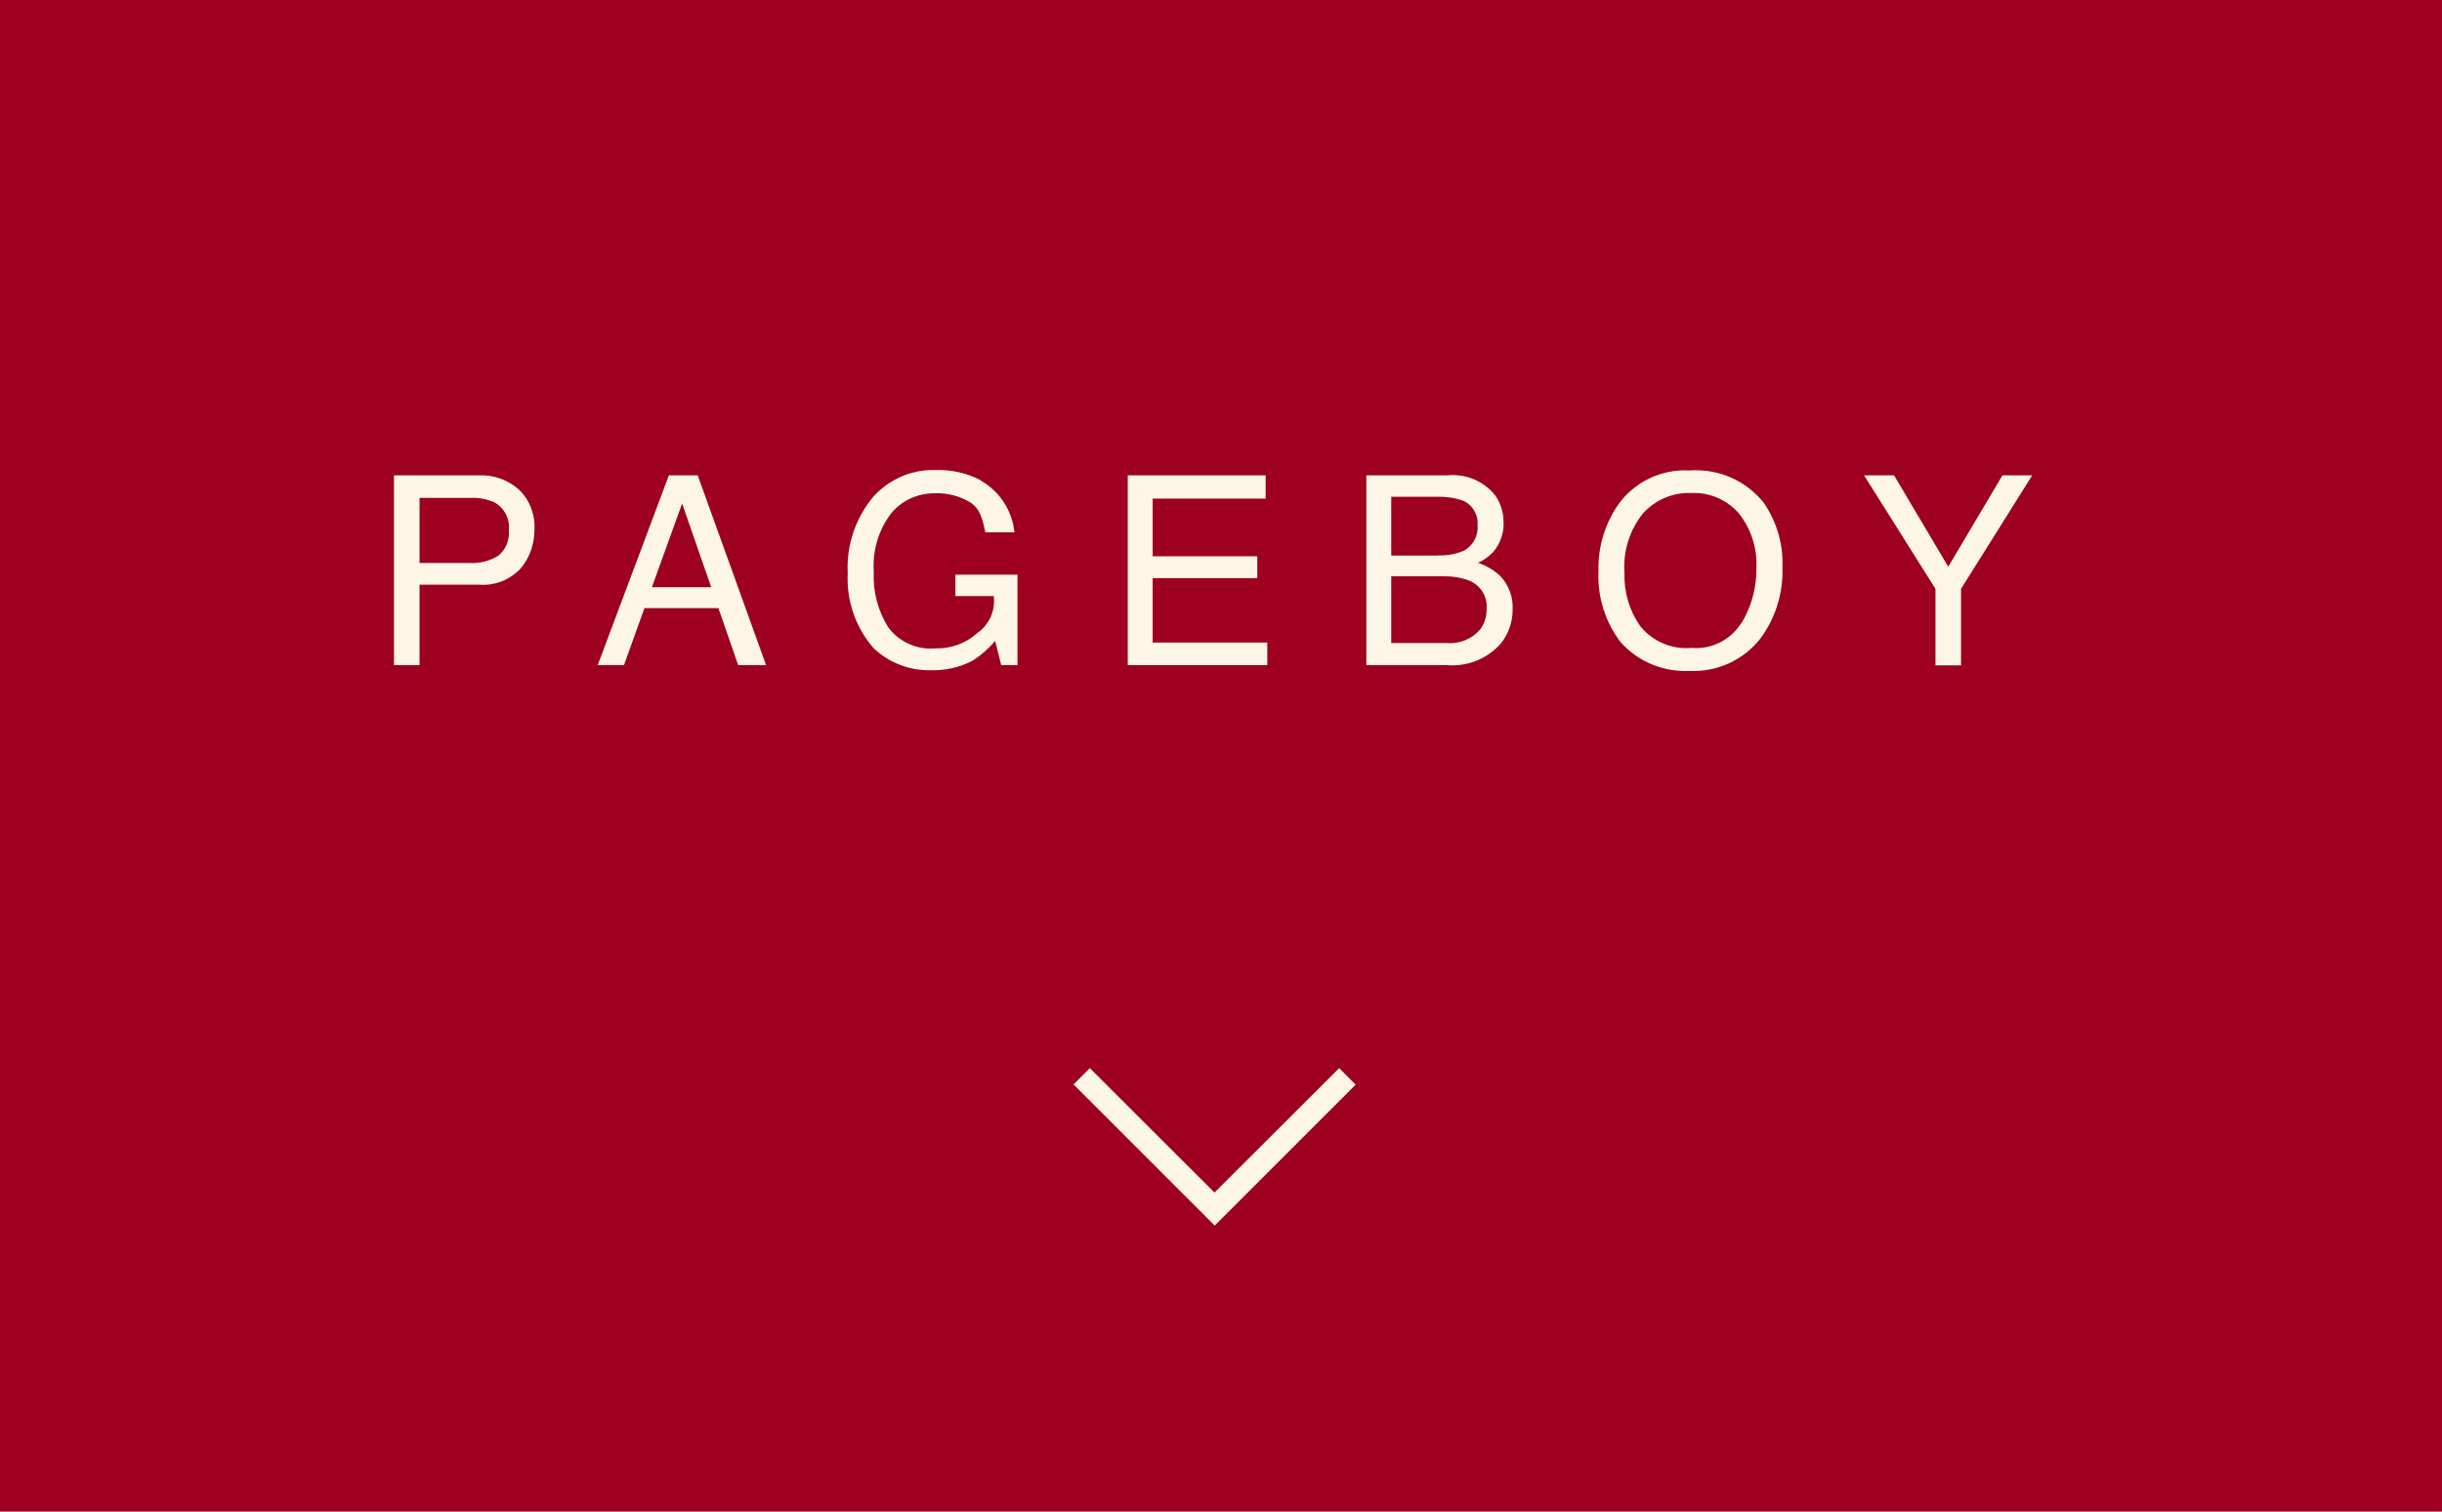
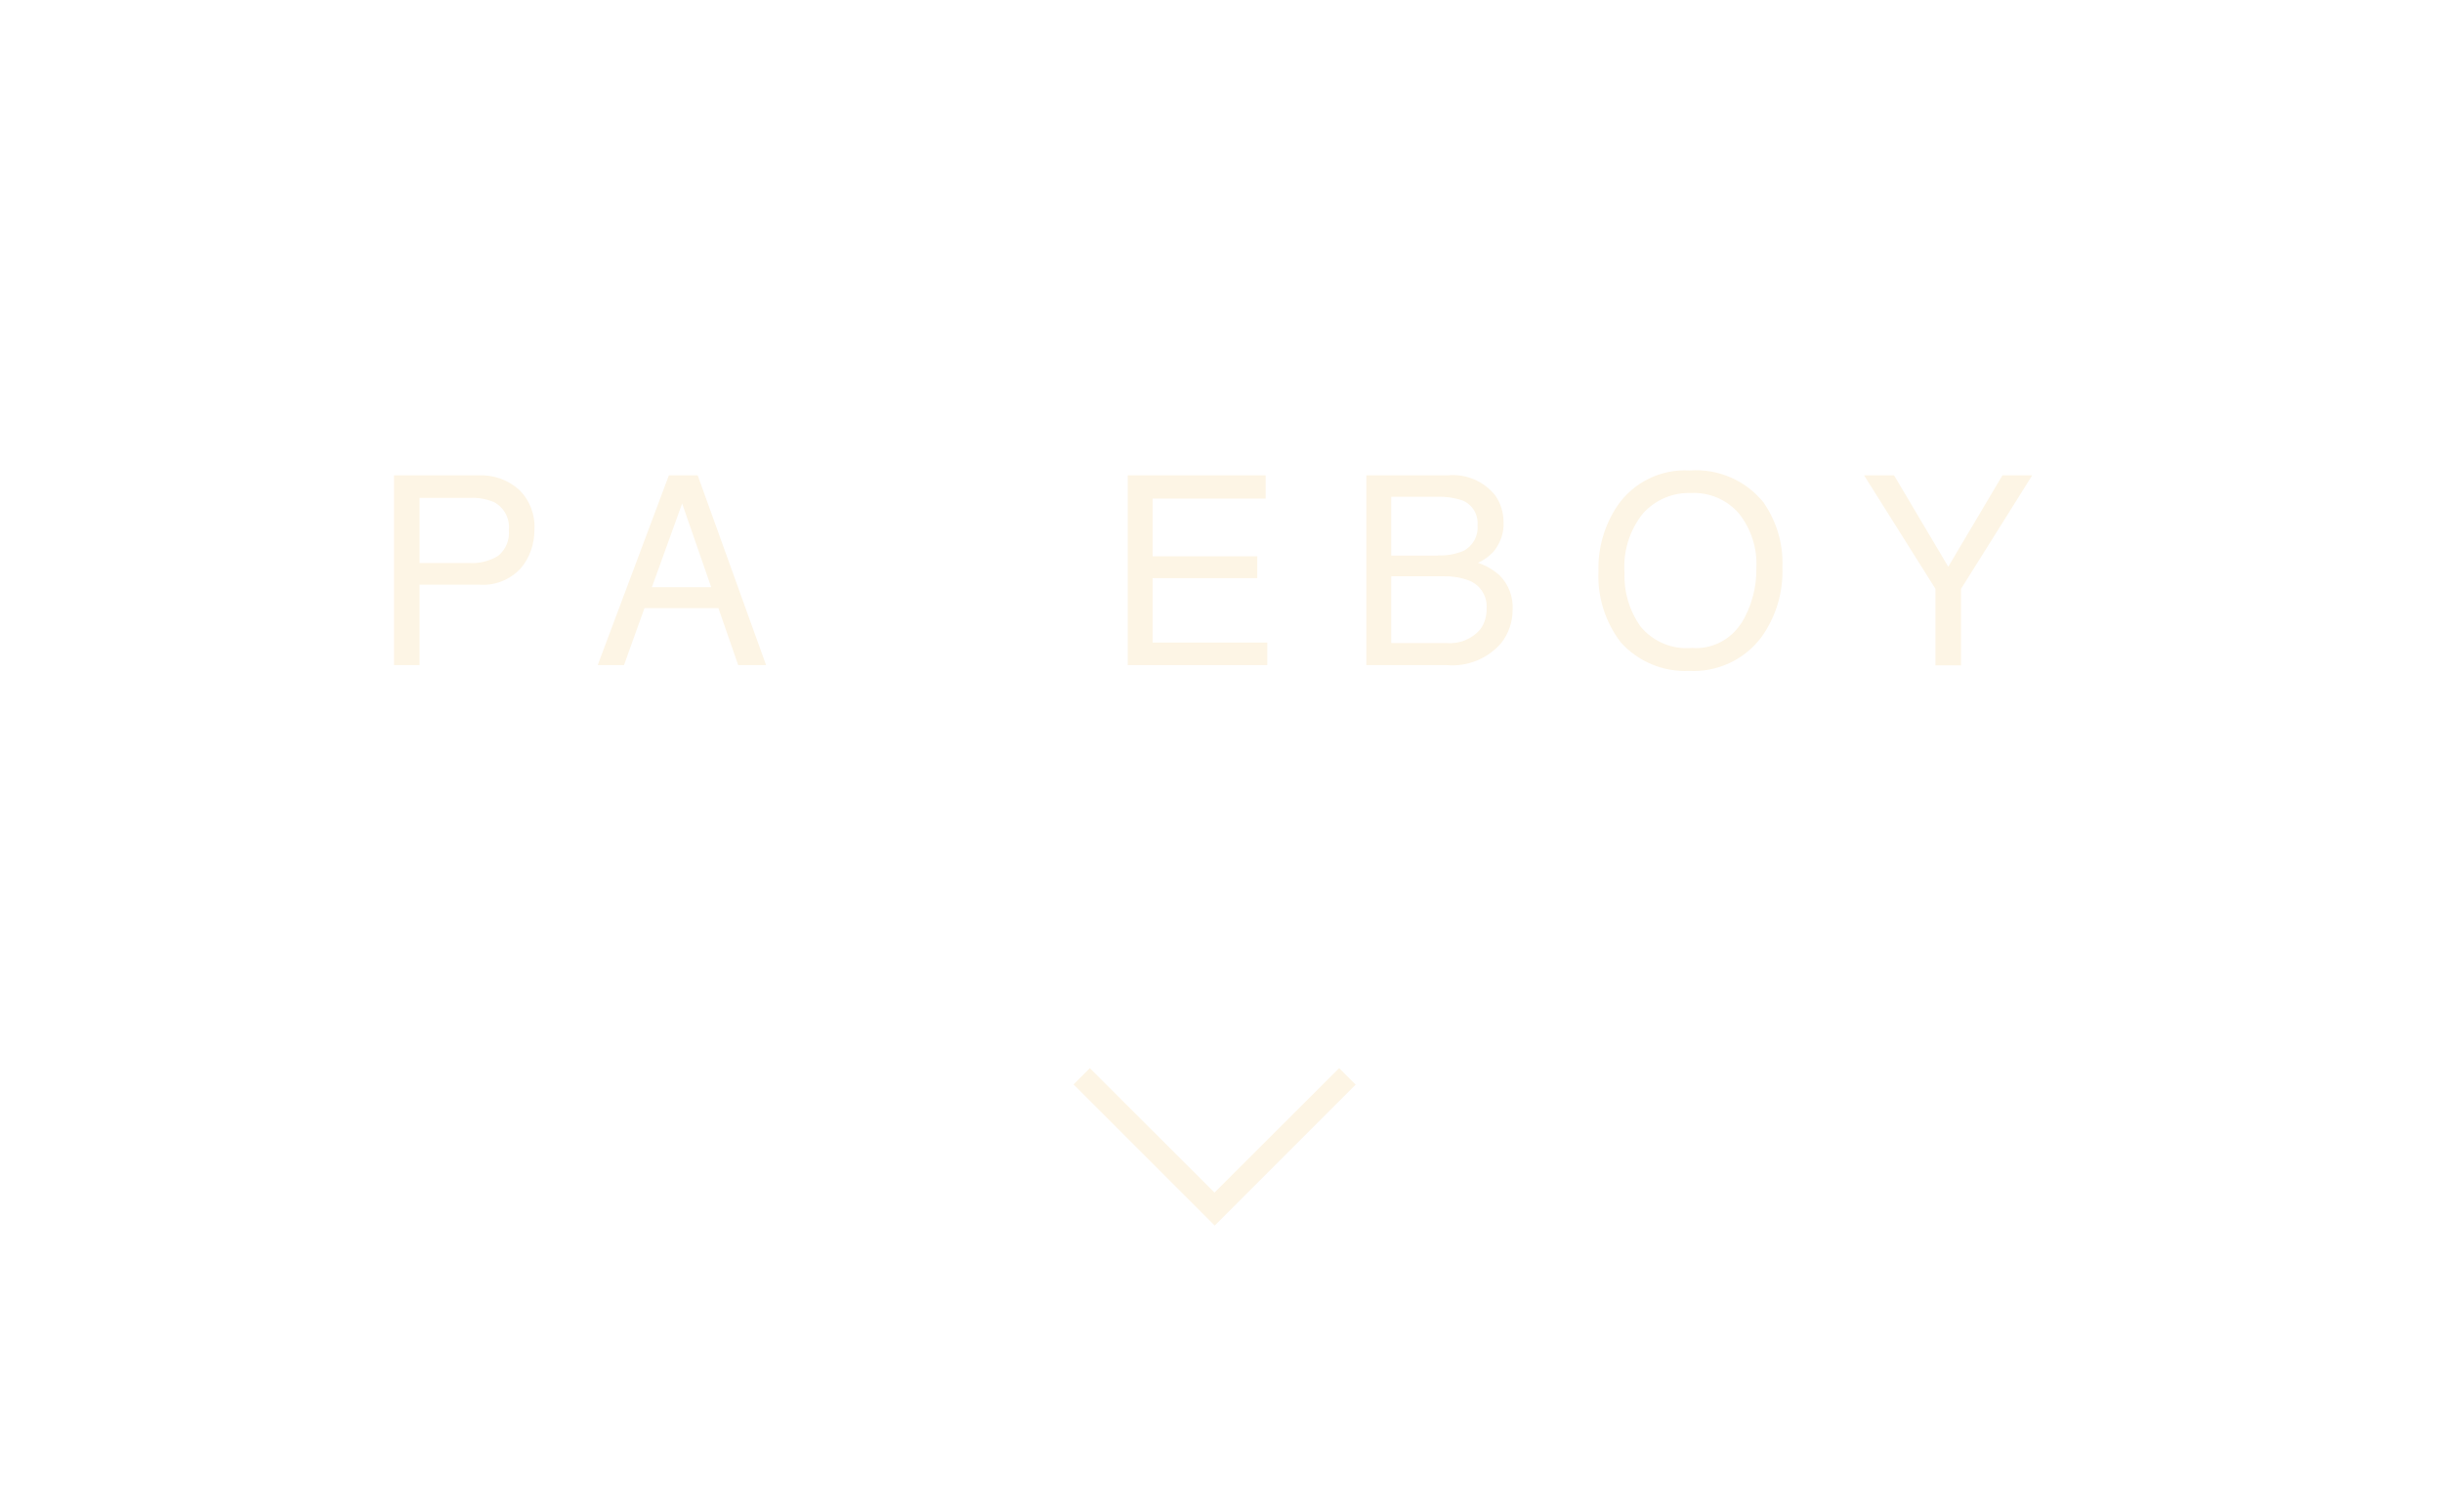
<svg xmlns="http://www.w3.org/2000/svg" id="_レイヤー_2" viewBox="0 0 105 65">
  <defs>
    <style>.cls-1{fill:#9d011f;}.cls-1,.cls-2{stroke-width:0px;}.cls-2{fill:#fdf5e5;}</style>
  </defs>
  <g id="BOTTOM">
-     <rect id="_長方形_30" class="cls-1" width="105" height="65" />
    <g id="_グループ_46">
      <path id="_パス_25-2" class="cls-2" d="M16.94,20.44h3.64c.64-.03,1.26.19,1.74.62.46.45.7,1.08.66,1.72,0,.61-.2,1.2-.59,1.66-.47.5-1.13.76-1.81.7h-2.54v3.46h-1.1v-8.16ZM21.21,21.58c-.32-.13-.66-.19-1-.17h-2.17v2.8h2.18c.42.02.84-.09,1.2-.31.33-.27.5-.68.46-1.11.05-.5-.21-.98-.66-1.21" />
      <path id="_パス_26-2" class="cls-2" d="M28.76,20.44h1.24l2.94,8.16h-1.2l-.85-2.45h-3.18l-.88,2.45h-1.13l3.06-8.16ZM30.58,25.25l-1.25-3.6-1.3,3.6h2.55Z" />
-       <path id="_パス_27-2" class="cls-2" d="M42.16,20.66c.82.46,1.36,1.29,1.46,2.23h-1.25c-.13-.59-.23-1.01-.64-1.28-.46-.28-1-.42-1.54-.4-.72,0-1.4.3-1.86.85-.56.72-.82,1.63-.76,2.54-.04.84.18,1.66.62,2.37.47.64,1.24.98,2.03.91.66.02,1.3-.21,1.79-.65.52-.36.8-.97.72-1.6h-1.65v-.92h2.67v3.89h-.7l-.26-1.04c-.28.33-.61.62-.97.85-.56.29-1.18.43-1.81.41-.9.02-1.78-.32-2.44-.94-.78-.89-1.18-2.05-1.12-3.24-.06-1.19.33-2.35,1.09-3.27.68-.76,1.66-1.19,2.68-1.16.68-.02,1.35.13,1.95.44" />
      <path id="_パス_28-2" class="cls-2" d="M48.49,20.44h5.93v1h-4.86v2.48h4.5v.94h-4.5v2.77h4.93v.97h-6v-8.16Z" />
      <path id="_パス_29-2" class="cls-2" d="M58.74,20.44h3.51c.78-.08,1.55.25,2.04.86.24.34.36.75.36,1.16.02.46-.14.91-.44,1.27-.19.2-.41.36-.66.47.35.12.66.3.94.55.38.39.58.92.55,1.47,0,.52-.17,1.02-.49,1.43-.59.68-1.46,1.03-2.35.95h-3.45v-8.16ZM61.83,23.88c.37.02.75-.05,1.09-.19.41-.21.65-.64.61-1.1.04-.46-.22-.9-.65-1.07-.35-.12-.72-.17-1.09-.16h-1.97v2.53h2.01ZM62.2,27.65c.55.05,1.09-.17,1.45-.59.19-.26.28-.58.27-.9.04-.54-.29-1.03-.79-1.21-.36-.13-.74-.18-1.12-.17h-2.19v2.87h2.38Z" />
      <path id="_パス_30-2" class="cls-2" d="M75.83,21.61c.56.81.85,1.78.81,2.77.04,1.09-.28,2.16-.92,3.04-.73.96-1.89,1.49-3.09,1.43-1.12.05-2.2-.4-2.95-1.24-.66-.87-1-1.95-.95-3.04-.03-1.01.26-2,.82-2.83.7-1.01,1.87-1.58,3.1-1.51,1.23-.09,2.42.43,3.19,1.39M74.87,26.81c.44-.72.67-1.56.65-2.41.04-.84-.23-1.66-.75-2.32-.51-.59-1.27-.92-2.06-.88-.78-.03-1.53.29-2.06.87-.58.72-.87,1.64-.8,2.57-.03.82.21,1.62.68,2.29.54.66,1.37,1.01,2.22.93.84.07,1.65-.34,2.11-1.05" />
      <path id="_パス_31-2" class="cls-2" d="M80.16,20.44h1.28l2.33,3.93,2.33-3.93h1.28l-3.06,4.88v3.29h-1.1v-3.29l-3.07-4.88Z" />
    </g>
    <path id="_パス_75" class="cls-2" d="M46.15,46.64l.71-.71,5.36,5.35,5.36-5.35.71.71-6.06,6.06-6.06-6.06Z" />
  </g>
</svg>